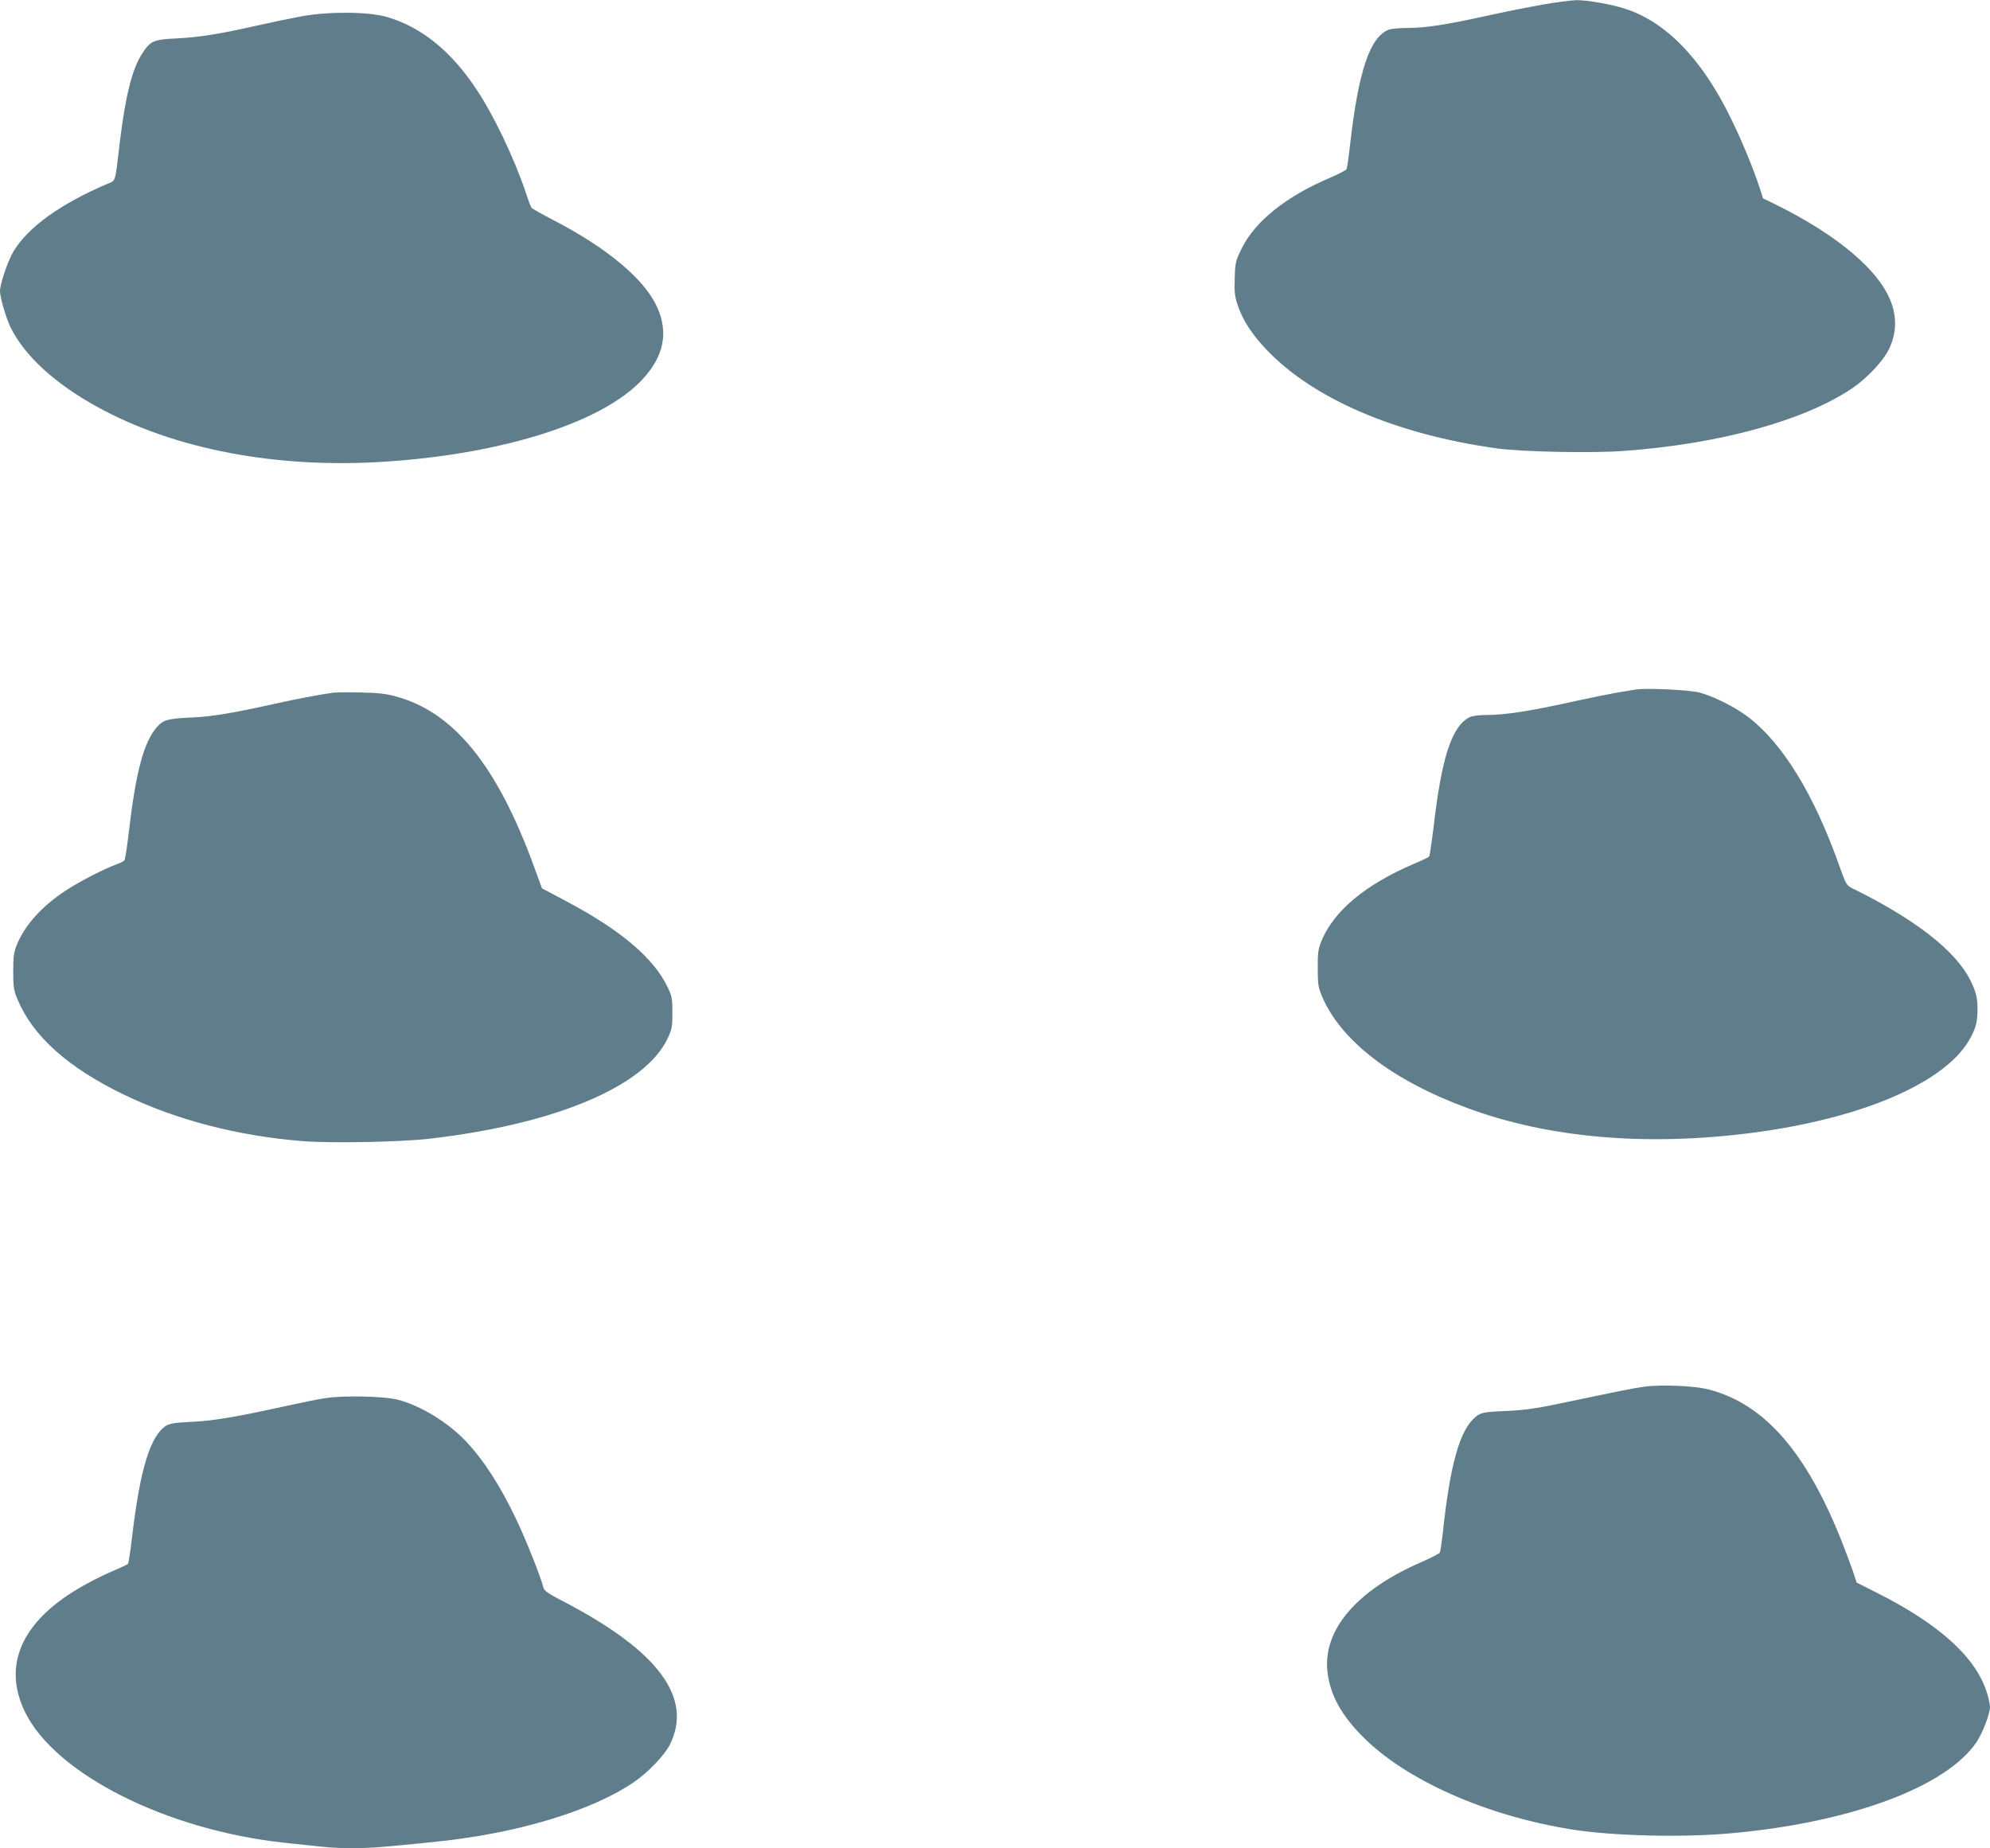
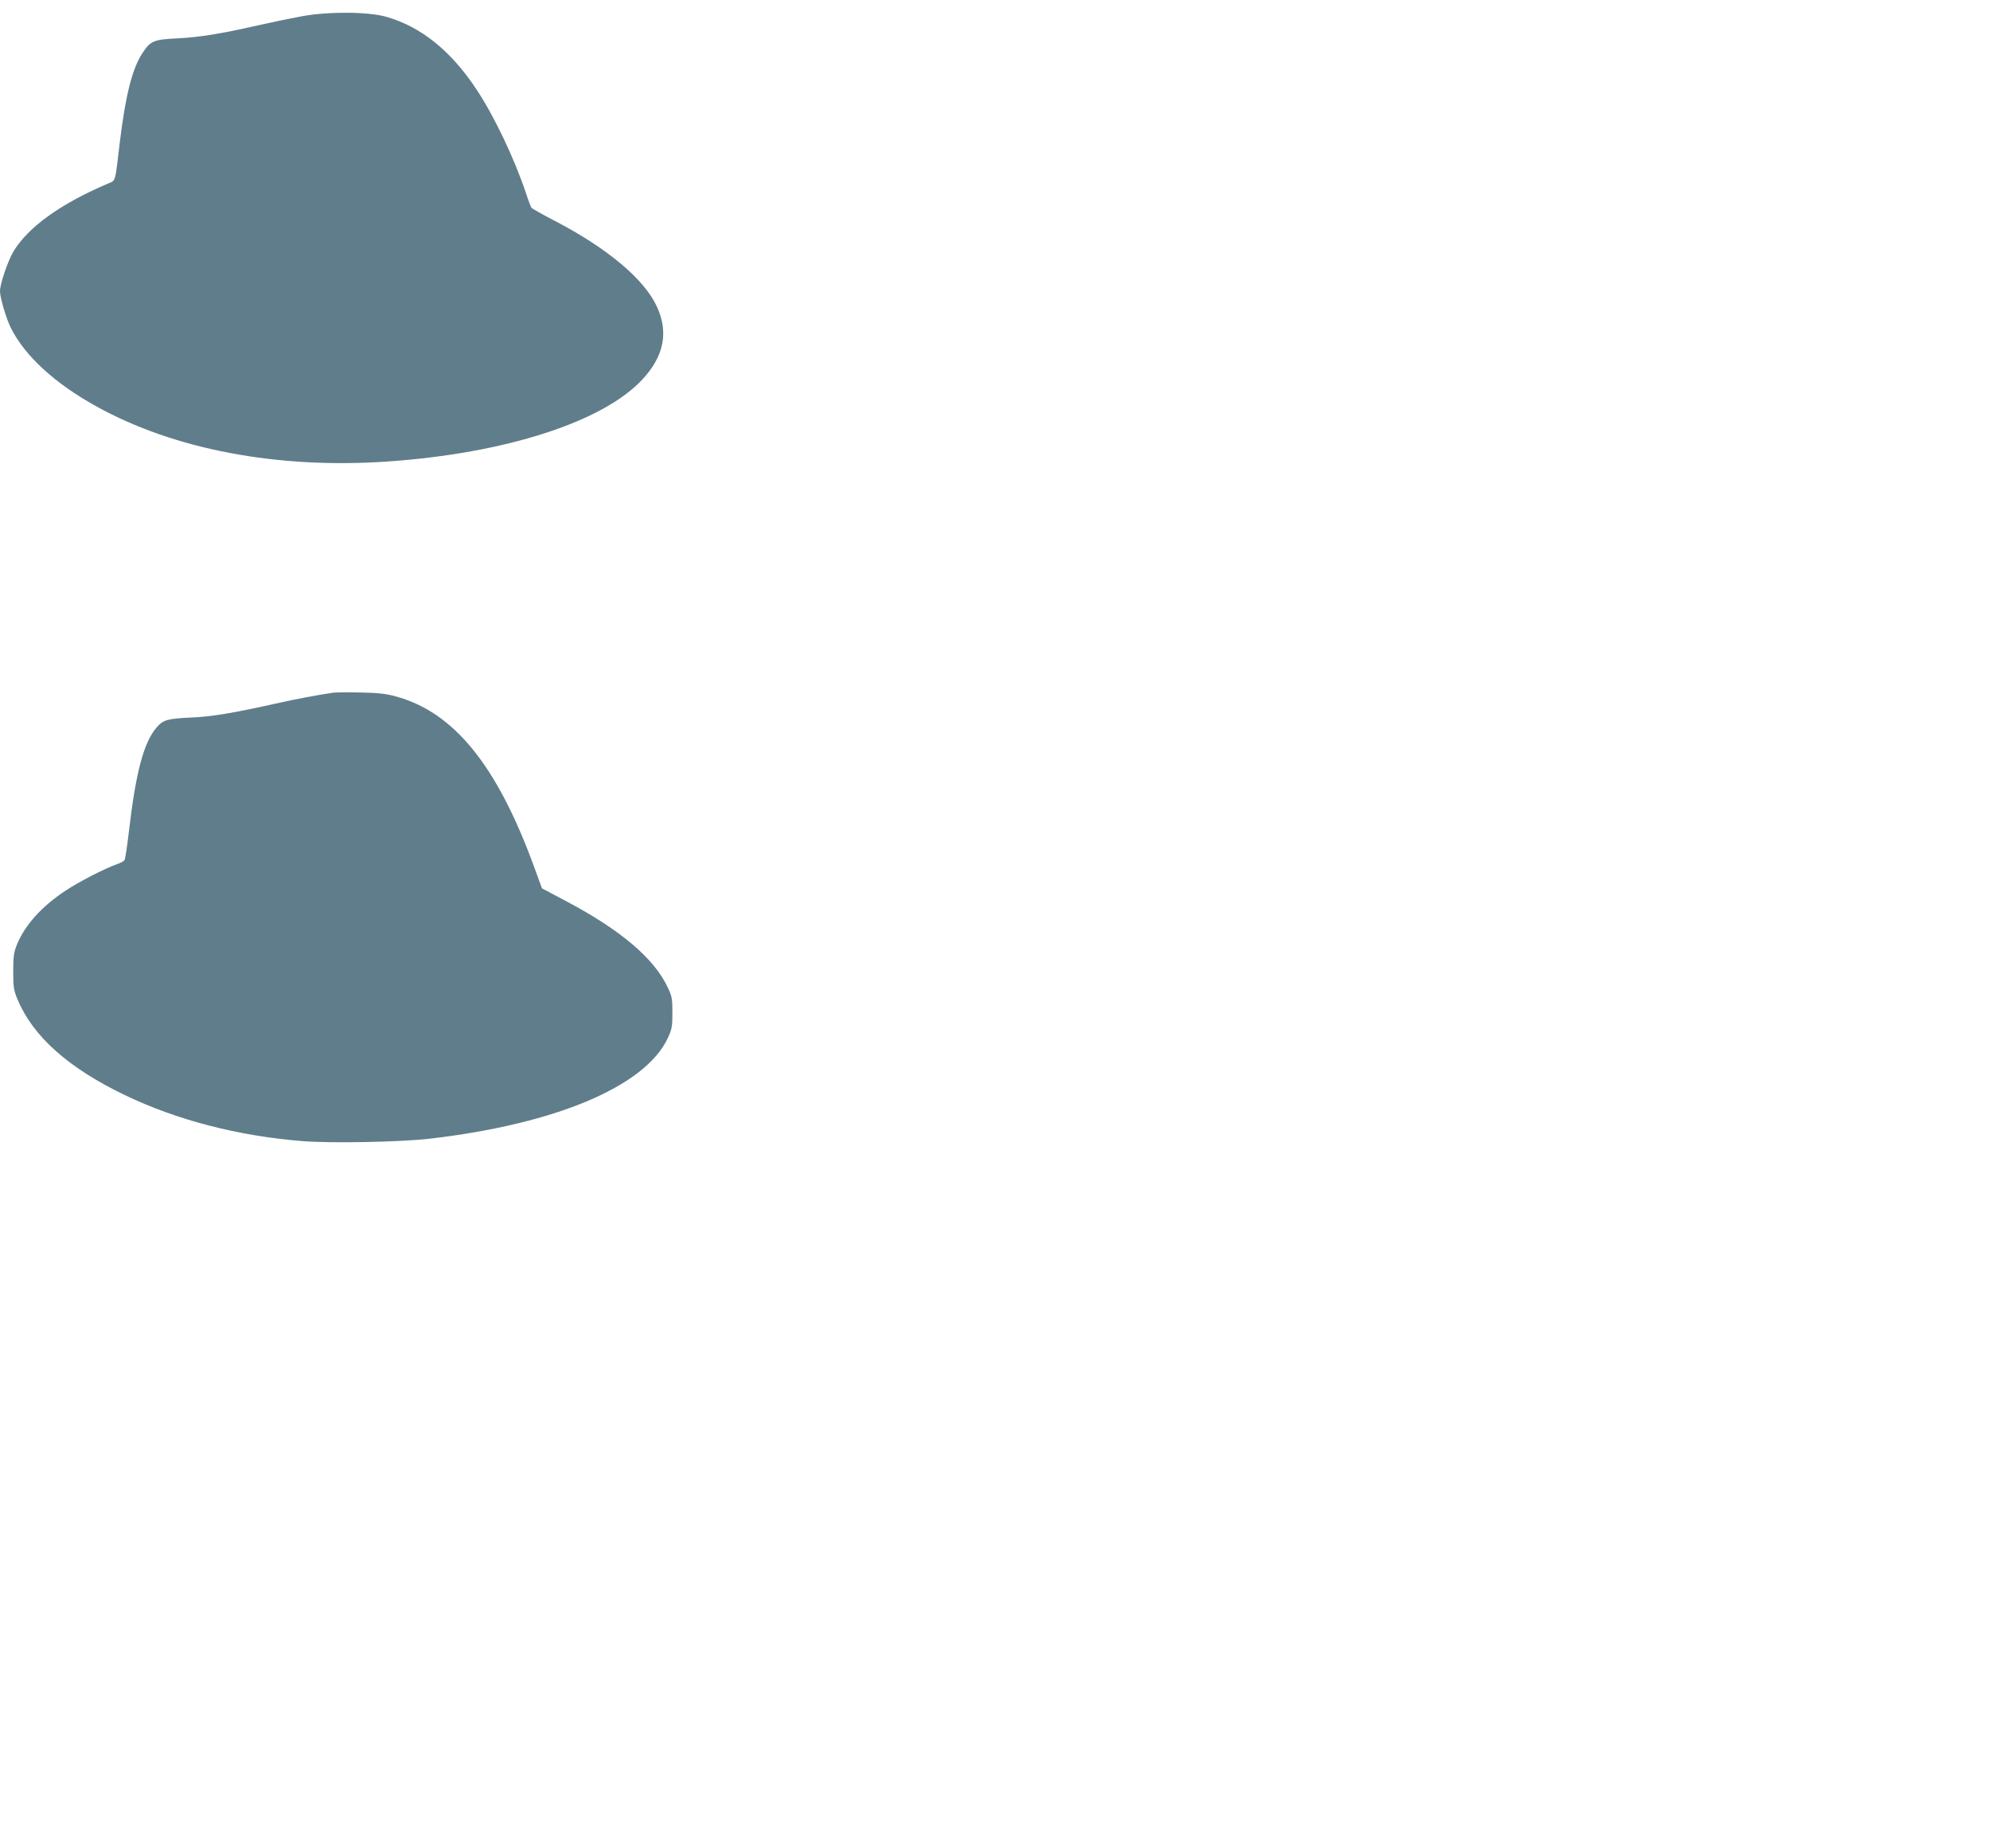
<svg xmlns="http://www.w3.org/2000/svg" version="1.0" width="1280pt" height="1189pt" viewBox="0 0 1280 1189" preserveAspectRatio="xMidYMid meet">
  <g transform="translate(0,1189) scale(0.1,-0.1)" fill="#607d8b" stroke="none">
-     <path d="M9920 11860 c-85 -15 -251 -48 -368 -74 -254 -56 -386 -76 -504 -76 -48 0 -99 -5 -115 -11 -121 -46 -195 -264 -249 -739 -9 -80 -19 -151 -23 -158 -4 -8 -53 -33 -107 -56 -280 -119 -479 -278 -565 -450 -42 -86 -44 -93 -47 -195 -3 -89 0 -117 18 -171 32 -97 91 -189 183 -286 300 -319 837 -549 1487 -639 158 -22 611 -31 815 -16 616 45 1157 194 1467 402 95 64 200 175 237 251 47 95 53 195 18 295 -72 208 -342 438 -749 639 l-78 38 -21 66 c-43 130 -112 298 -184 445 -184 381 -417 623 -680 708 -87 29 -248 57 -315 56 -36 -1 -135 -14 -220 -29z" />
    <path d="M1945 11786 c-71 -13 -202 -40 -290 -60 -237 -54 -375 -76 -517 -83 -150 -7 -170 -16 -222 -95 -66 -100 -109 -273 -146 -578 -31 -262 -24 -239 -78 -262 -302 -129 -510 -278 -605 -435 -36 -60 -87 -209 -87 -256 0 -42 40 -177 70 -237 91 -181 283 -357 551 -505 500 -277 1166 -403 1871 -354 758 52 1388 255 1641 529 138 149 168 302 93 466 -81 178 -320 378 -661 555 -77 40 -143 77 -147 83 -4 6 -20 47 -34 91 -76 227 -207 502 -320 671 -163 246 -353 400 -576 465 -116 34 -371 36 -543 5z" />
-     <path d="M10520 7454 c-14 -2 -68 -12 -120 -20 -52 -9 -164 -32 -248 -50 -307 -69 -469 -94 -600 -94 -43 0 -84 -6 -100 -14 -115 -60 -180 -260 -232 -716 -12 -96 -24 -178 -28 -181 -4 -4 -47 -25 -97 -46 -316 -135 -519 -306 -597 -501 -19 -48 -23 -75 -22 -172 0 -102 3 -122 27 -179 121 -287 456 -544 940 -721 519 -191 1142 -245 1817 -159 729 93 1278 334 1421 625 28 57 35 82 38 148 4 85 -7 132 -45 209 -94 190 -356 394 -759 592 -38 19 -41 24 -86 150 -161 454 -362 782 -584 952 -82 63 -223 134 -315 158 -63 17 -348 30 -410 19z" />
    <path d="M2145 7434 c-99 -14 -240 -41 -375 -71 -269 -60 -411 -84 -540 -89 -152 -7 -180 -15 -221 -62 -84 -96 -135 -286 -180 -672 -11 -96 -24 -179 -29 -185 -5 -6 -26 -17 -47 -24 -82 -30 -243 -112 -330 -170 -154 -101 -264 -223 -315 -350 -19 -47 -23 -75 -23 -171 0 -101 4 -122 27 -178 100 -239 325 -441 691 -617 335 -161 729 -263 1142 -296 186 -15 628 -6 815 15 813 94 1387 336 1534 645 28 60 31 75 31 166 0 91 -3 106 -31 165 -89 187 -303 368 -657 555 l-151 80 -51 140 c-239 653 -516 994 -890 1095 -60 17 -115 23 -225 25 -80 2 -158 1 -175 -1z" />
-     <path d="M10575 2969 c-66 -9 -156 -27 -570 -114 -119 -25 -207 -37 -295 -41 -166 -7 -184 -10 -221 -41 -100 -85 -162 -304 -209 -748 -7 -60 -15 -116 -19 -123 -4 -7 -54 -33 -111 -58 -428 -184 -649 -446 -610 -722 20 -142 89 -266 222 -401 277 -282 797 -513 1352 -601 261 -41 700 -52 1008 -25 778 68 1399 299 1593 590 38 58 85 181 85 223 0 13 -7 49 -16 80 -67 234 -305 452 -721 660 l-121 61 -22 68 c-13 37 -45 124 -72 193 -230 580 -499 888 -857 981 -89 24 -308 33 -416 18z" />
-     <path d="M2090 2895 c-47 -7 -159 -30 -250 -50 -326 -72 -472 -96 -607 -102 -103 -5 -139 -10 -163 -24 -102 -63 -169 -279 -220 -713 -11 -93 -23 -173 -27 -177 -5 -4 -46 -24 -93 -44 -100 -43 -212 -102 -295 -158 -313 -210 -410 -473 -274 -751 195 -399 909 -759 1669 -841 80 -8 186 -20 237 -25 119 -13 278 -13 422 1 338 31 441 43 597 69 412 70 767 194 987 342 92 62 199 173 235 243 151 300 -71 601 -672 916 -112 58 -135 74 -141 97 -16 66 -113 309 -175 439 -104 218 -209 380 -324 502 -114 120 -290 228 -436 266 -88 23 -354 29 -470 10z" />
  </g>
</svg>